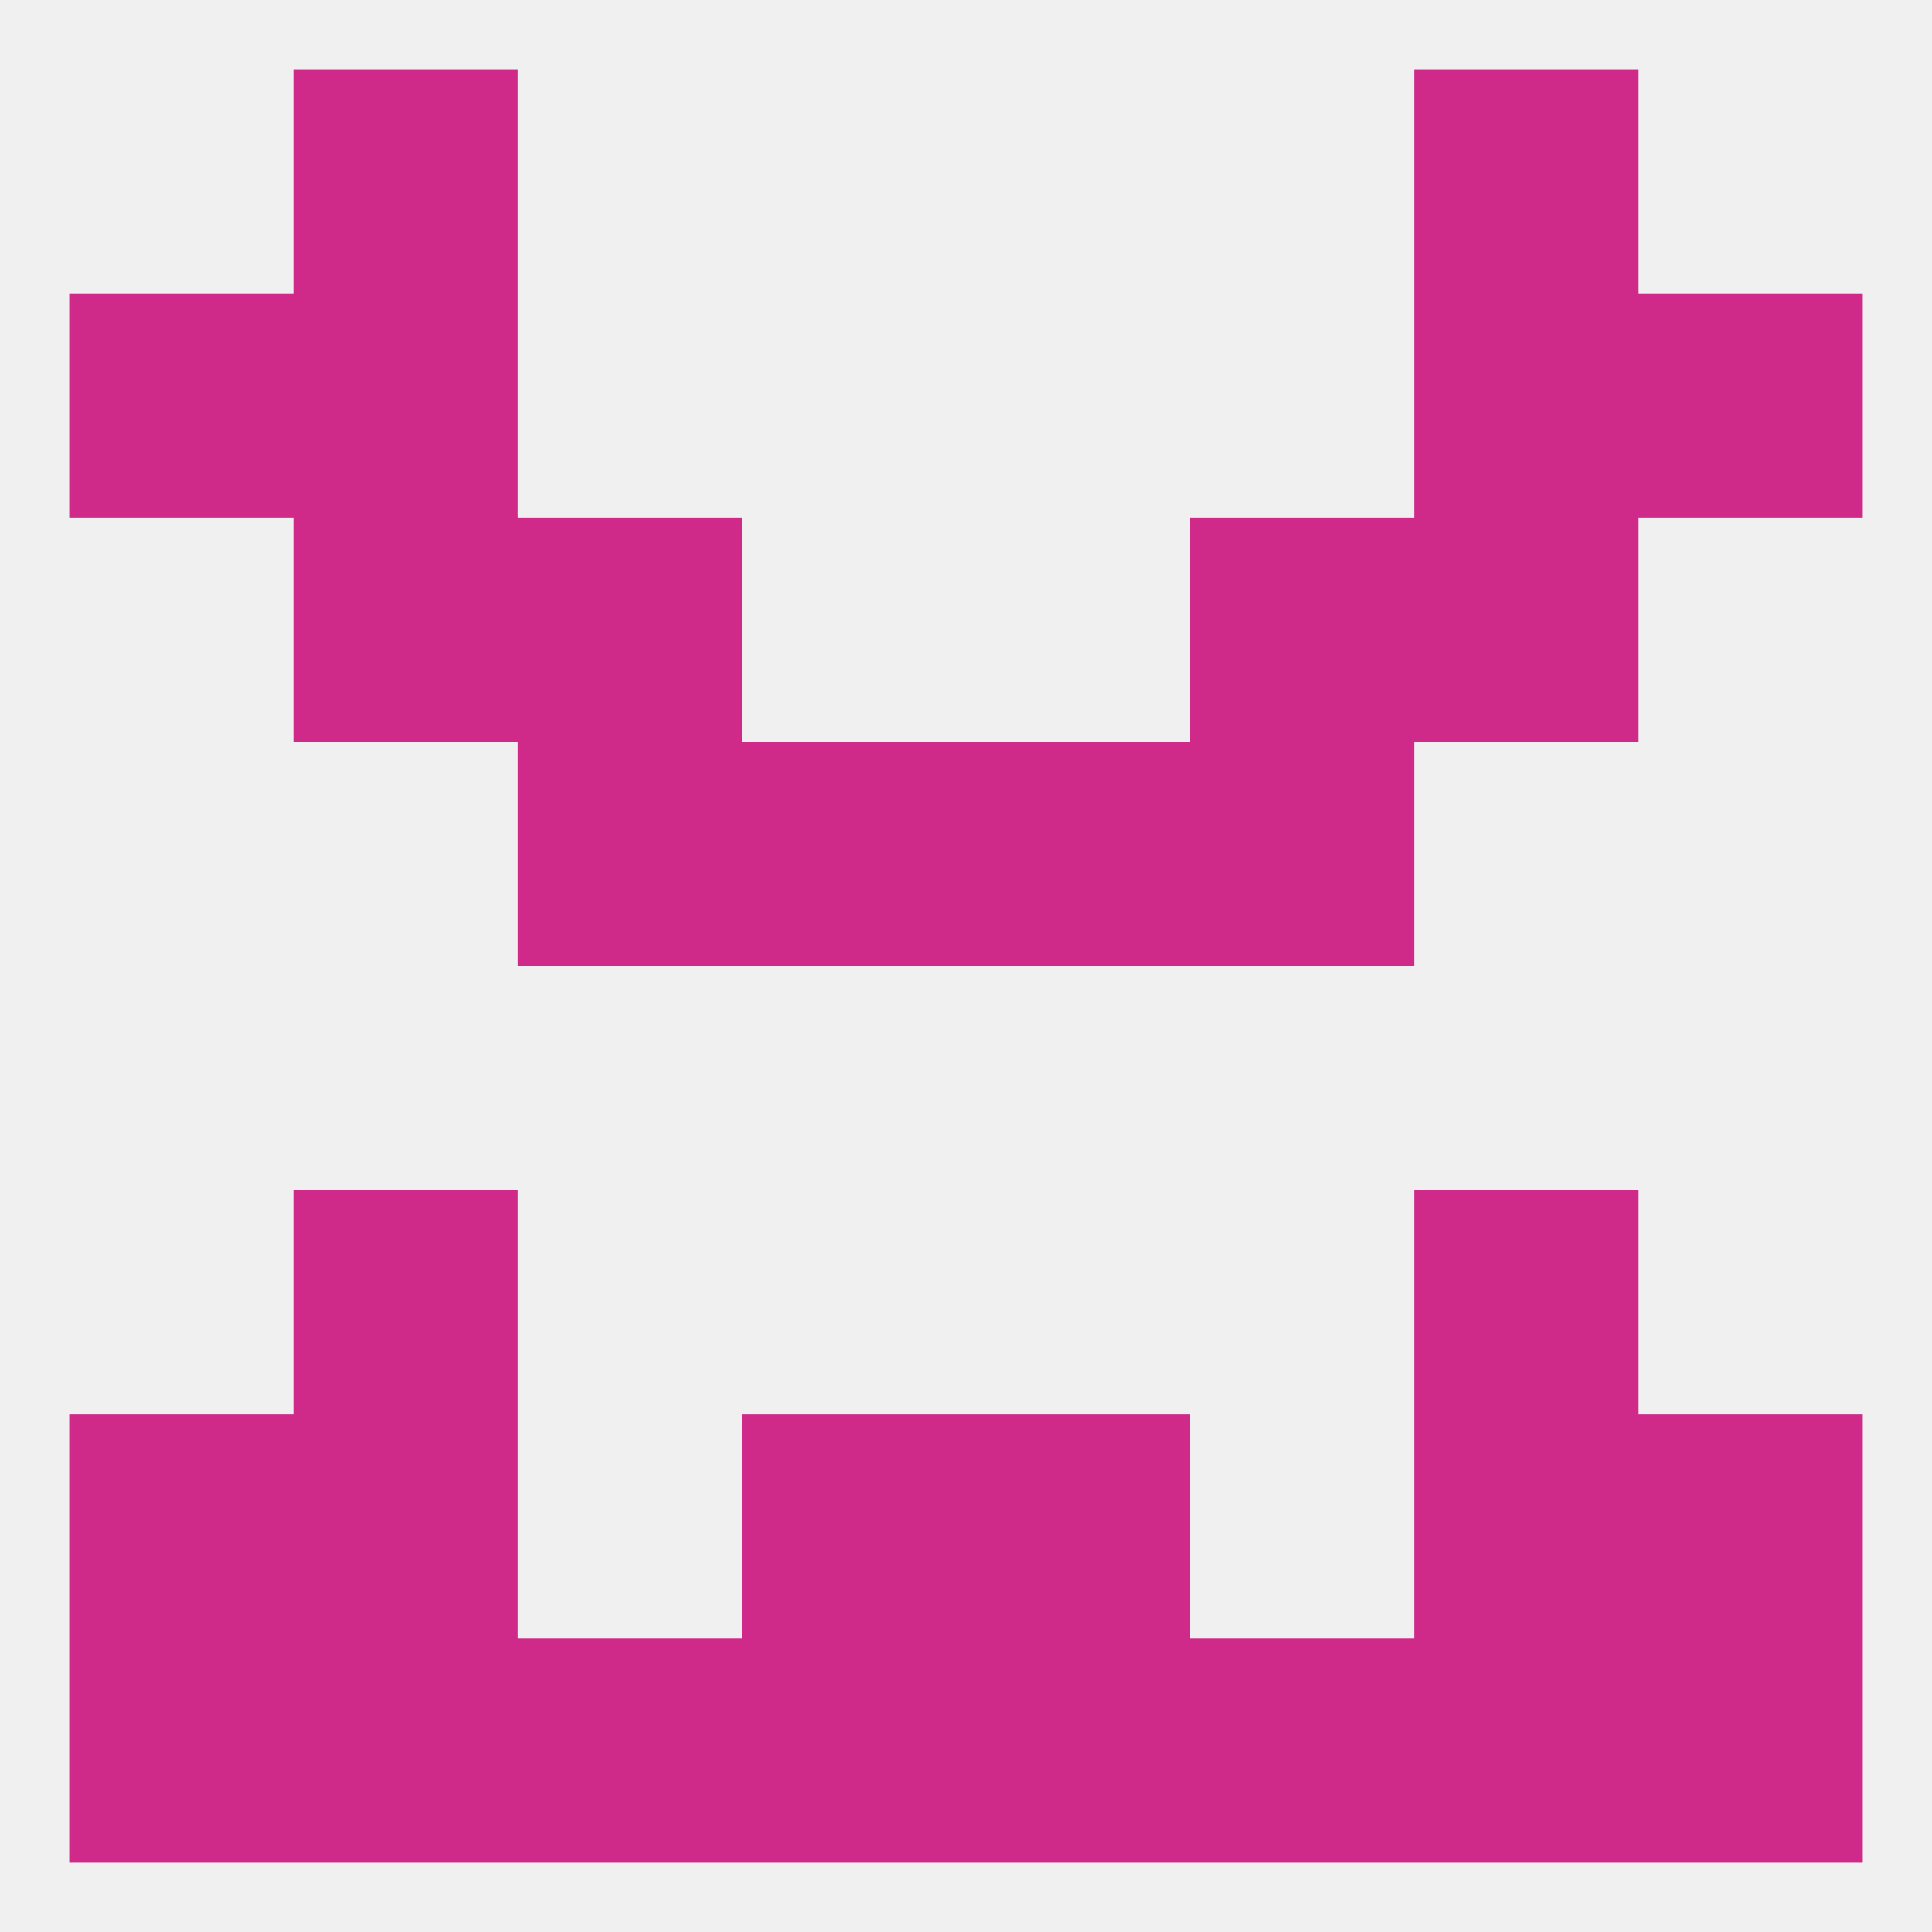
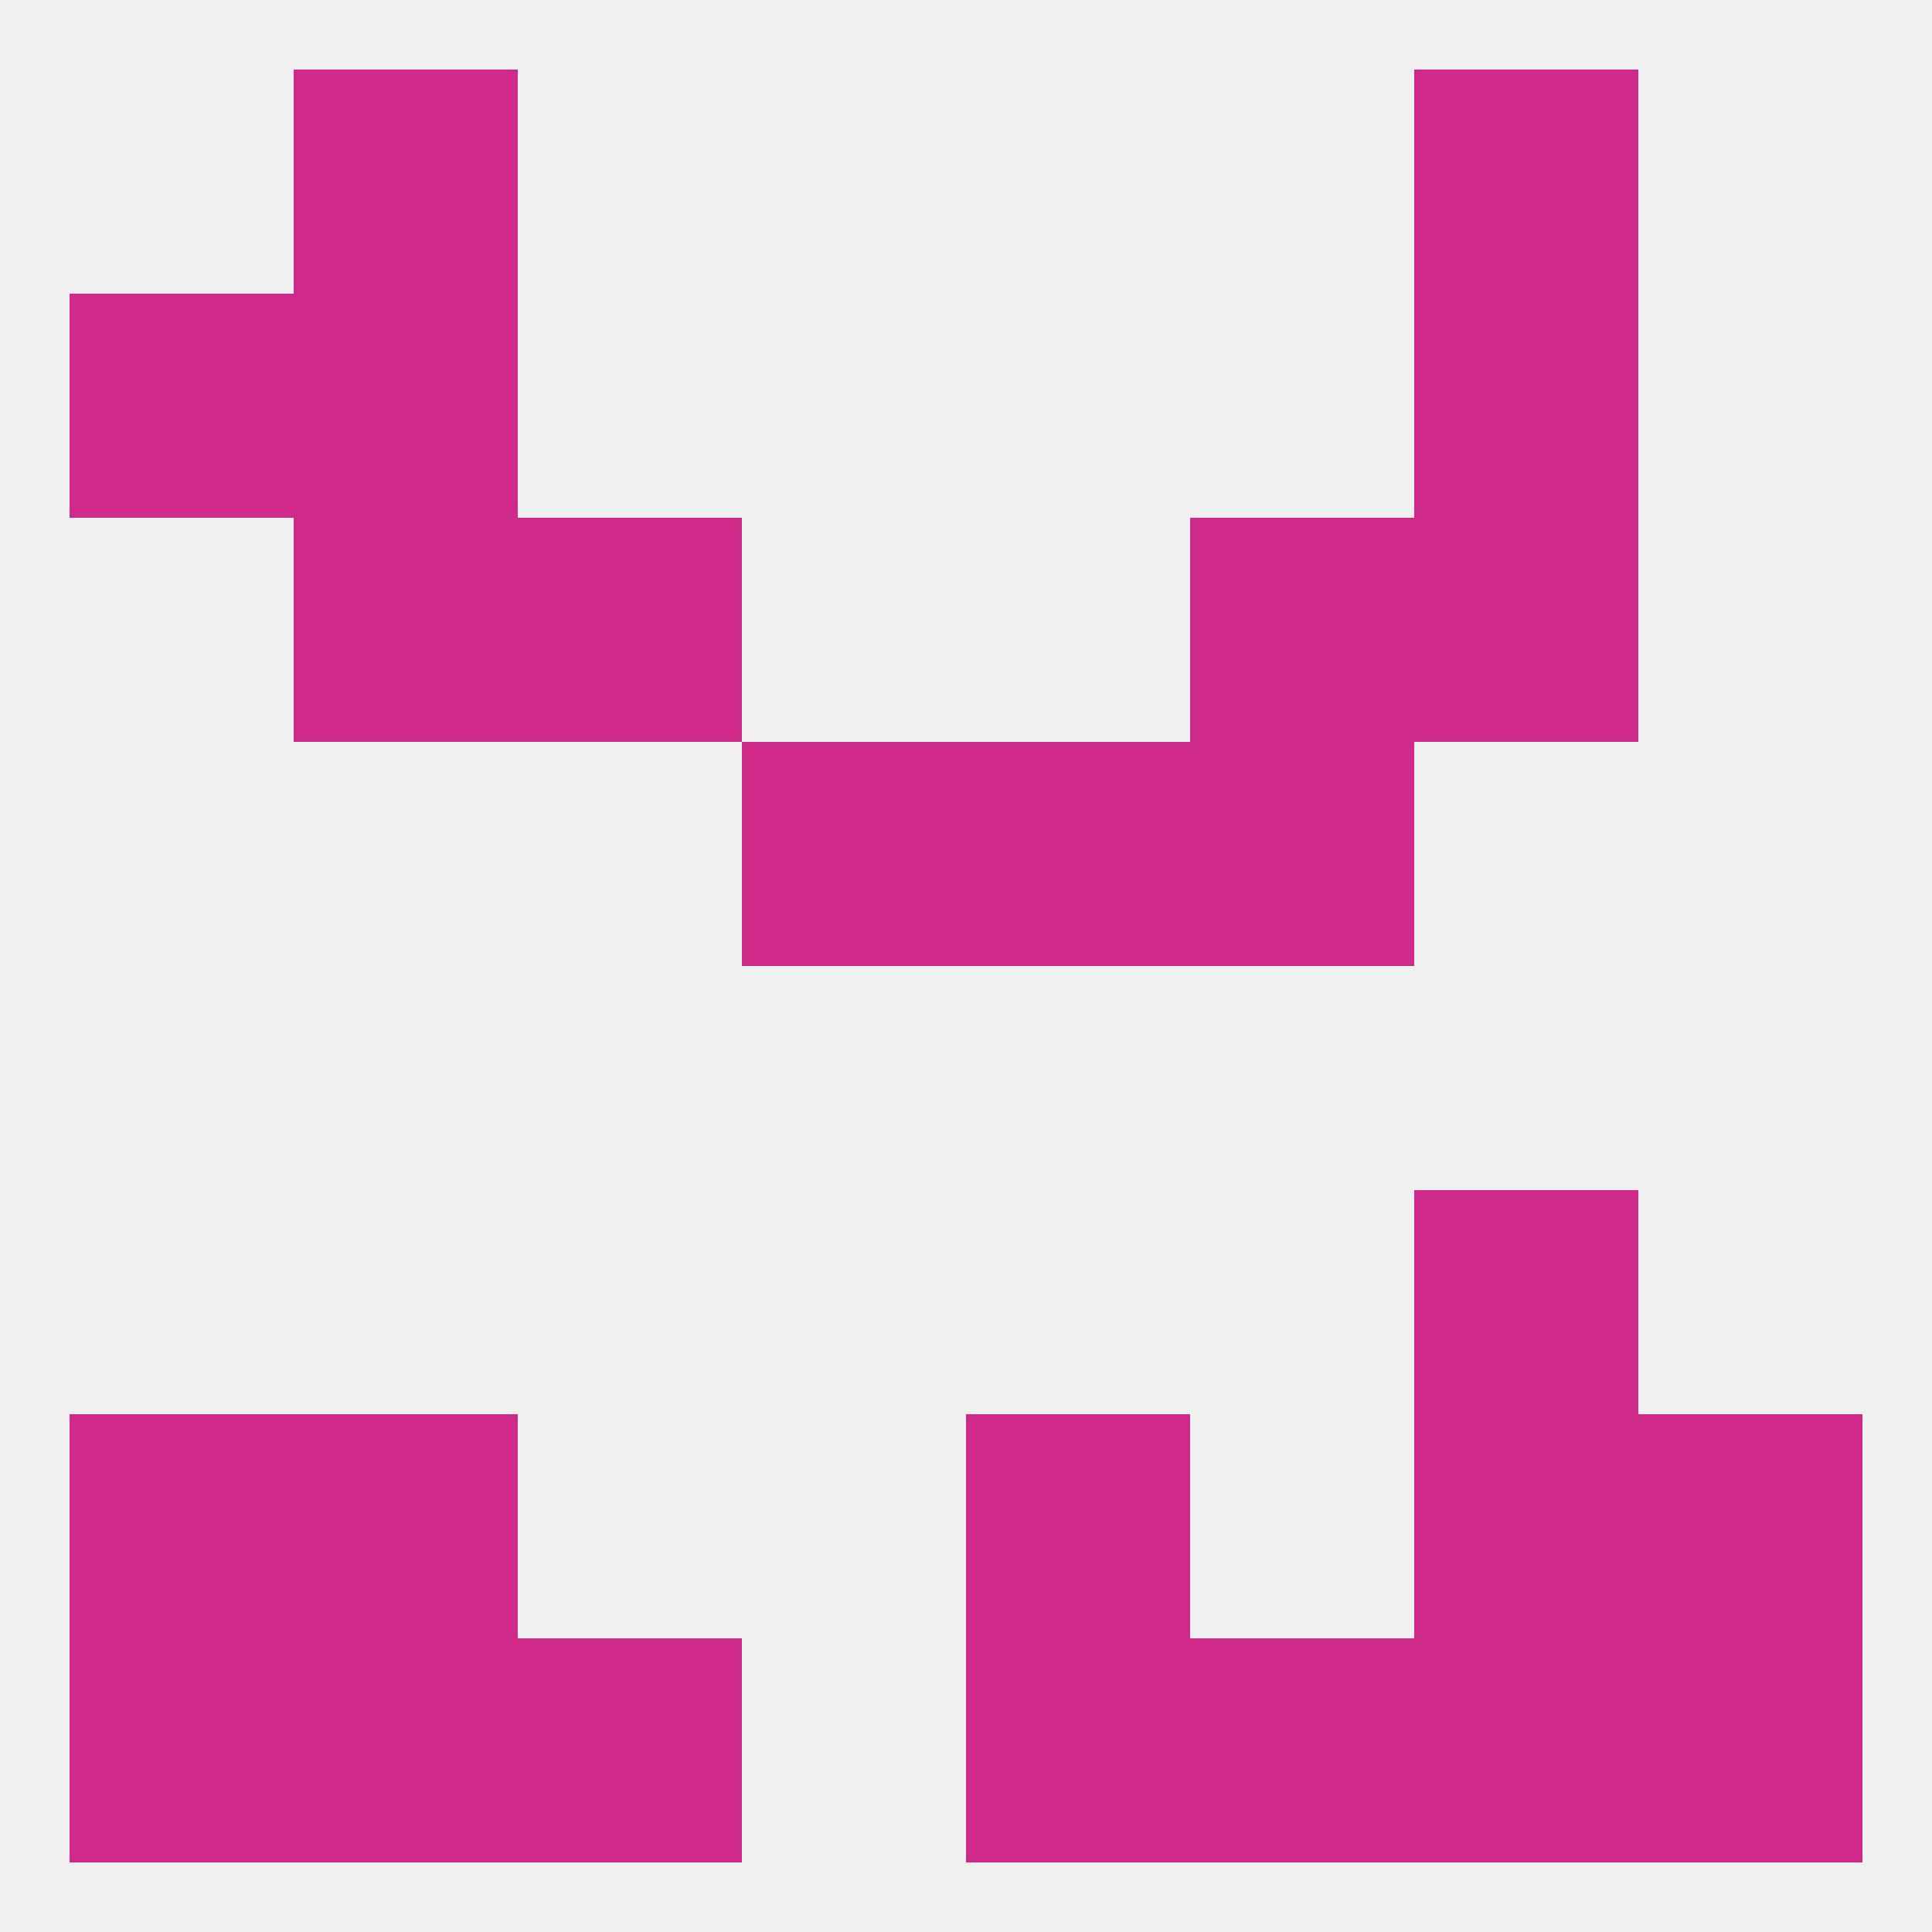
<svg xmlns="http://www.w3.org/2000/svg" version="1.1" baseprofile="full" width="250" height="250" viewBox="0 0 250 250">
  <rect width="100%" height="100%" fill="rgba(240,240,240,255)" />
  <rect x="9" y="212" width="29" height="29" fill="rgba(207,42,138,255)" />
  <rect x="212" y="212" width="29" height="29" fill="rgba(207,42,138,255)" />
  <rect x="154" y="212" width="29" height="29" fill="rgba(207,42,138,255)" />
  <rect x="38" y="212" width="29" height="29" fill="rgba(207,42,138,255)" />
  <rect x="183" y="212" width="29" height="29" fill="rgba(207,42,138,255)" />
-   <rect x="96" y="212" width="29" height="29" fill="rgba(207,42,138,255)" />
  <rect x="125" y="212" width="29" height="29" fill="rgba(207,42,138,255)" />
  <rect x="67" y="212" width="29" height="29" fill="rgba(207,42,138,255)" />
  <rect x="38" y="9" width="29" height="29" fill="rgba(207,42,138,255)" />
  <rect x="183" y="9" width="29" height="29" fill="rgba(207,42,138,255)" />
  <rect x="9" y="38" width="29" height="29" fill="rgba(207,42,138,255)" />
-   <rect x="212" y="38" width="29" height="29" fill="rgba(207,42,138,255)" />
  <rect x="38" y="38" width="29" height="29" fill="rgba(207,42,138,255)" />
  <rect x="183" y="38" width="29" height="29" fill="rgba(207,42,138,255)" />
  <rect x="67" y="67" width="29" height="29" fill="rgba(207,42,138,255)" />
  <rect x="154" y="67" width="29" height="29" fill="rgba(207,42,138,255)" />
  <rect x="38" y="67" width="29" height="29" fill="rgba(207,42,138,255)" />
  <rect x="183" y="67" width="29" height="29" fill="rgba(207,42,138,255)" />
  <rect x="125" y="96" width="29" height="29" fill="rgba(207,42,138,255)" />
-   <rect x="67" y="96" width="29" height="29" fill="rgba(207,42,138,255)" />
  <rect x="154" y="96" width="29" height="29" fill="rgba(207,42,138,255)" />
  <rect x="96" y="96" width="29" height="29" fill="rgba(207,42,138,255)" />
-   <rect x="38" y="154" width="29" height="29" fill="rgba(207,42,138,255)" />
  <rect x="183" y="154" width="29" height="29" fill="rgba(207,42,138,255)" />
  <rect x="125" y="183" width="29" height="29" fill="rgba(207,42,138,255)" />
  <rect x="9" y="183" width="29" height="29" fill="rgba(207,42,138,255)" />
  <rect x="212" y="183" width="29" height="29" fill="rgba(207,42,138,255)" />
  <rect x="38" y="183" width="29" height="29" fill="rgba(207,42,138,255)" />
  <rect x="183" y="183" width="29" height="29" fill="rgba(207,42,138,255)" />
-   <rect x="96" y="183" width="29" height="29" fill="rgba(207,42,138,255)" />
</svg>